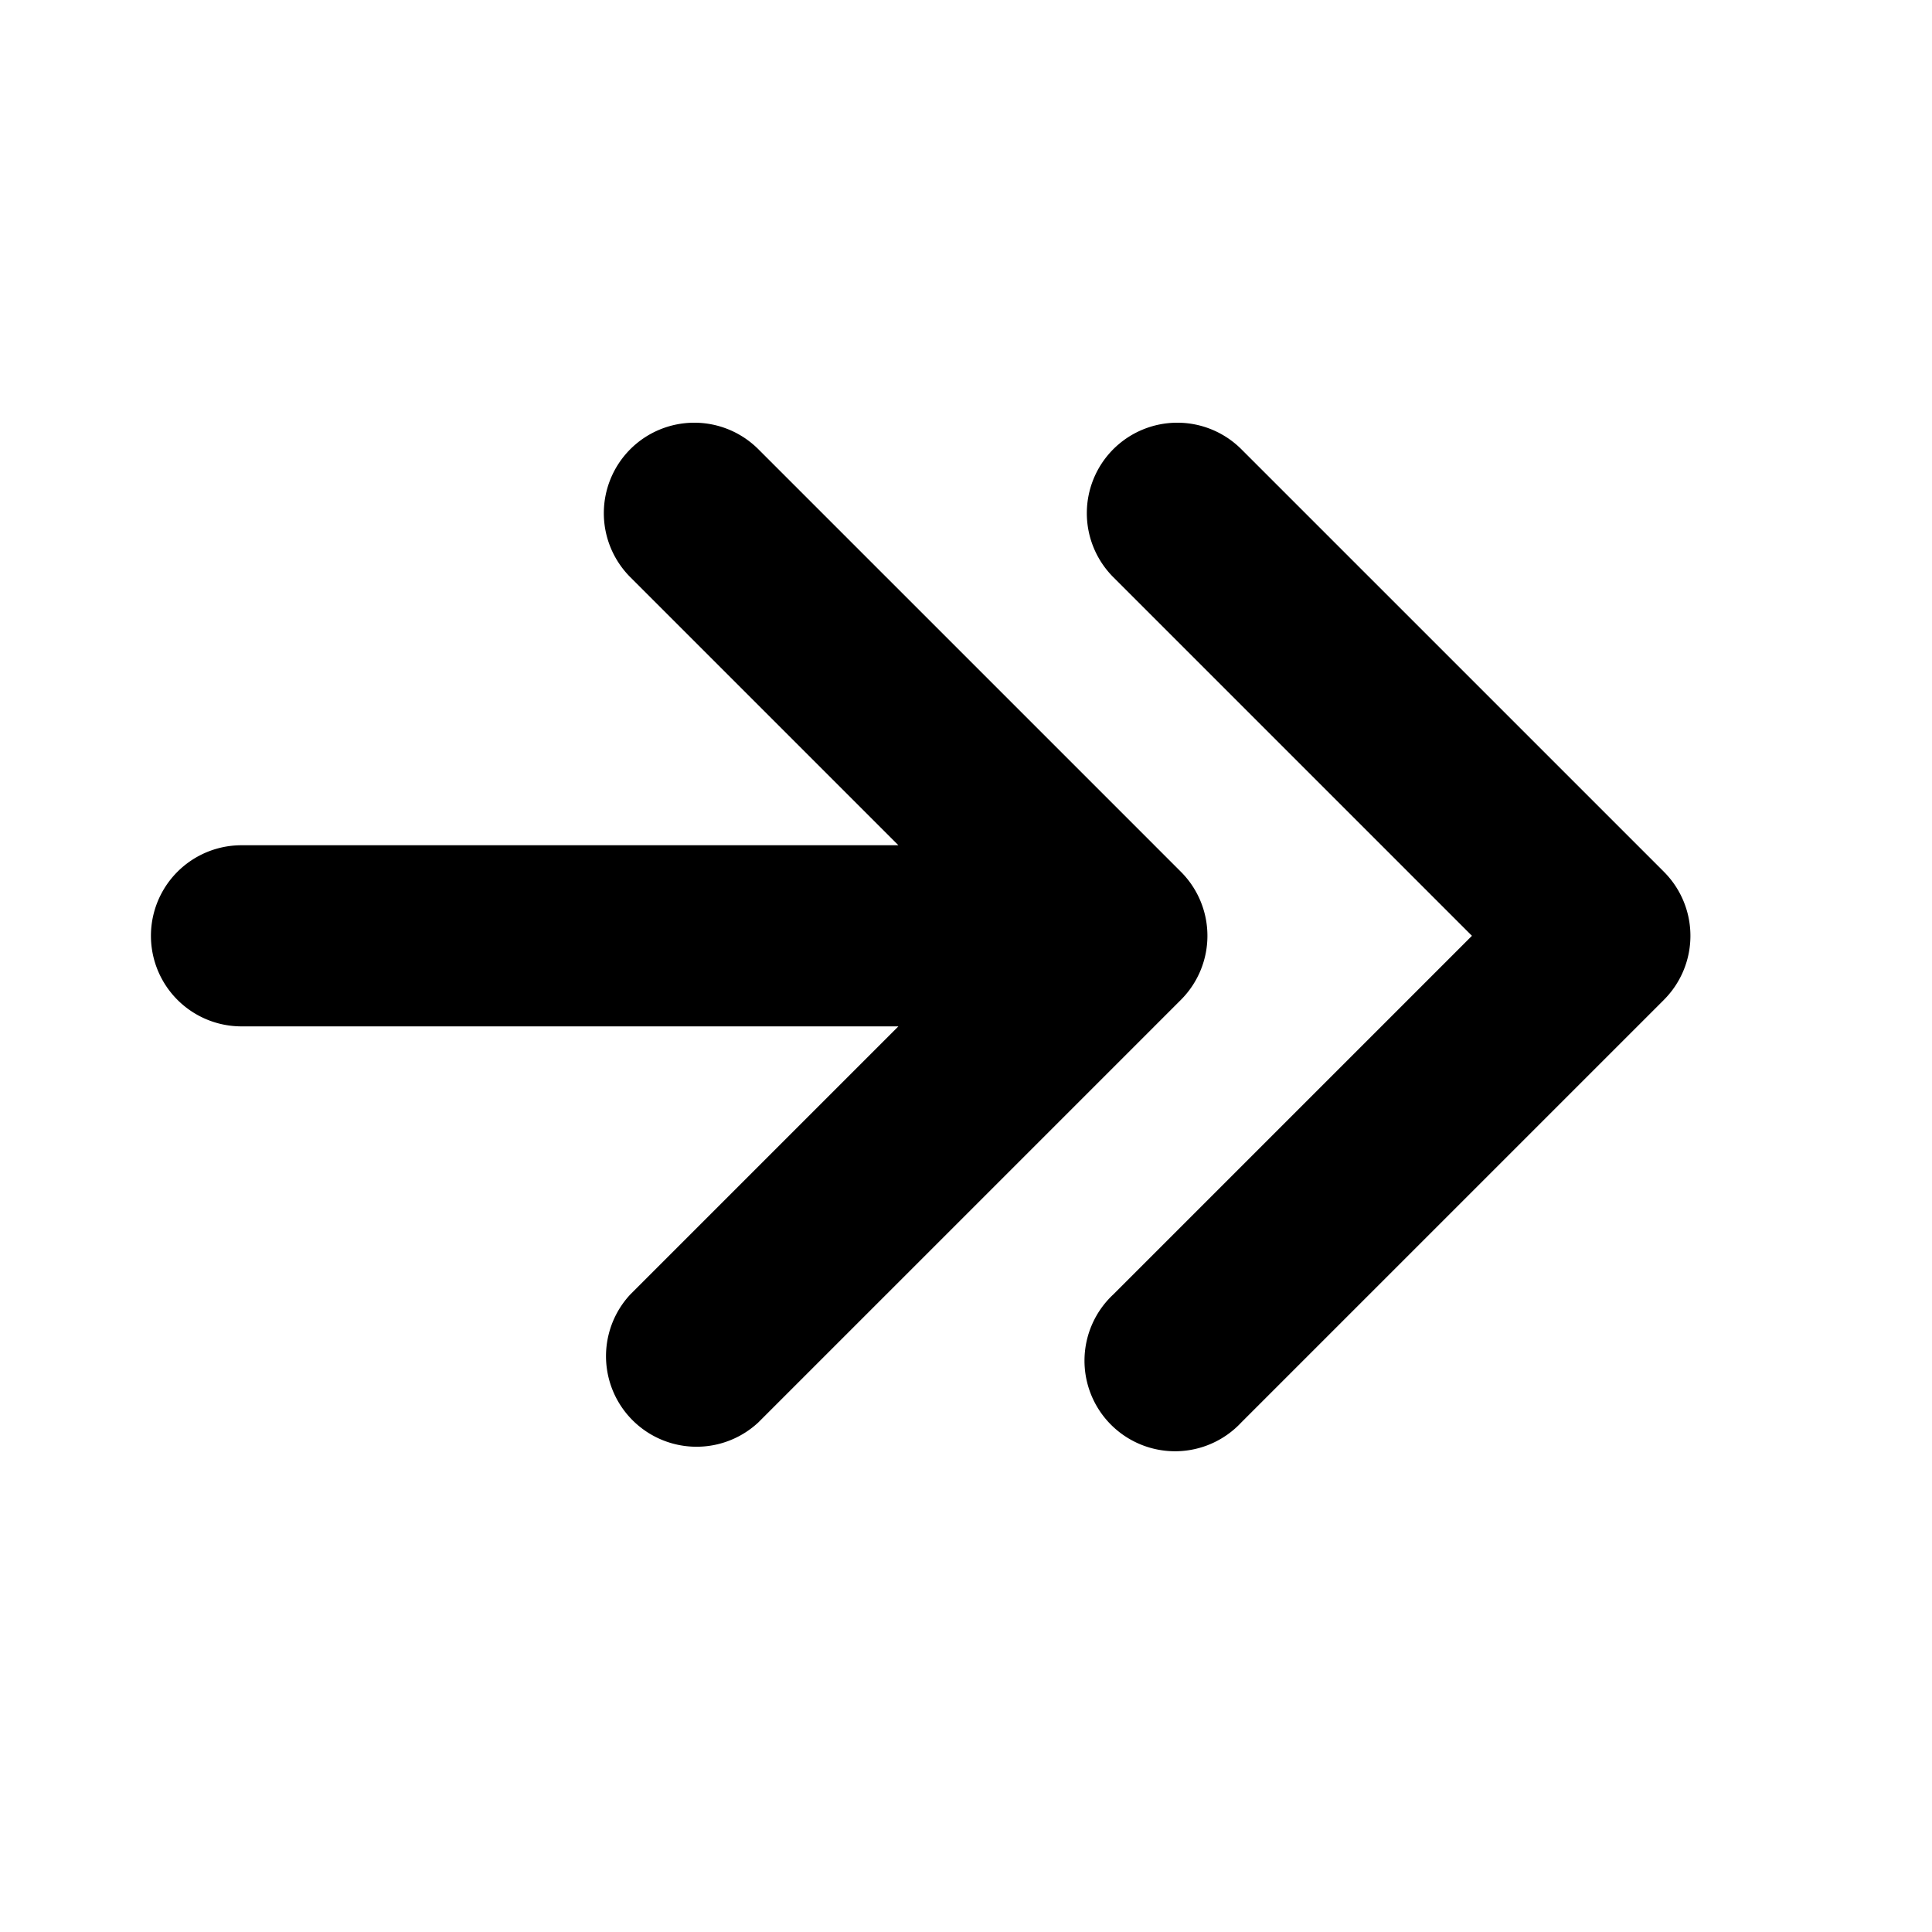
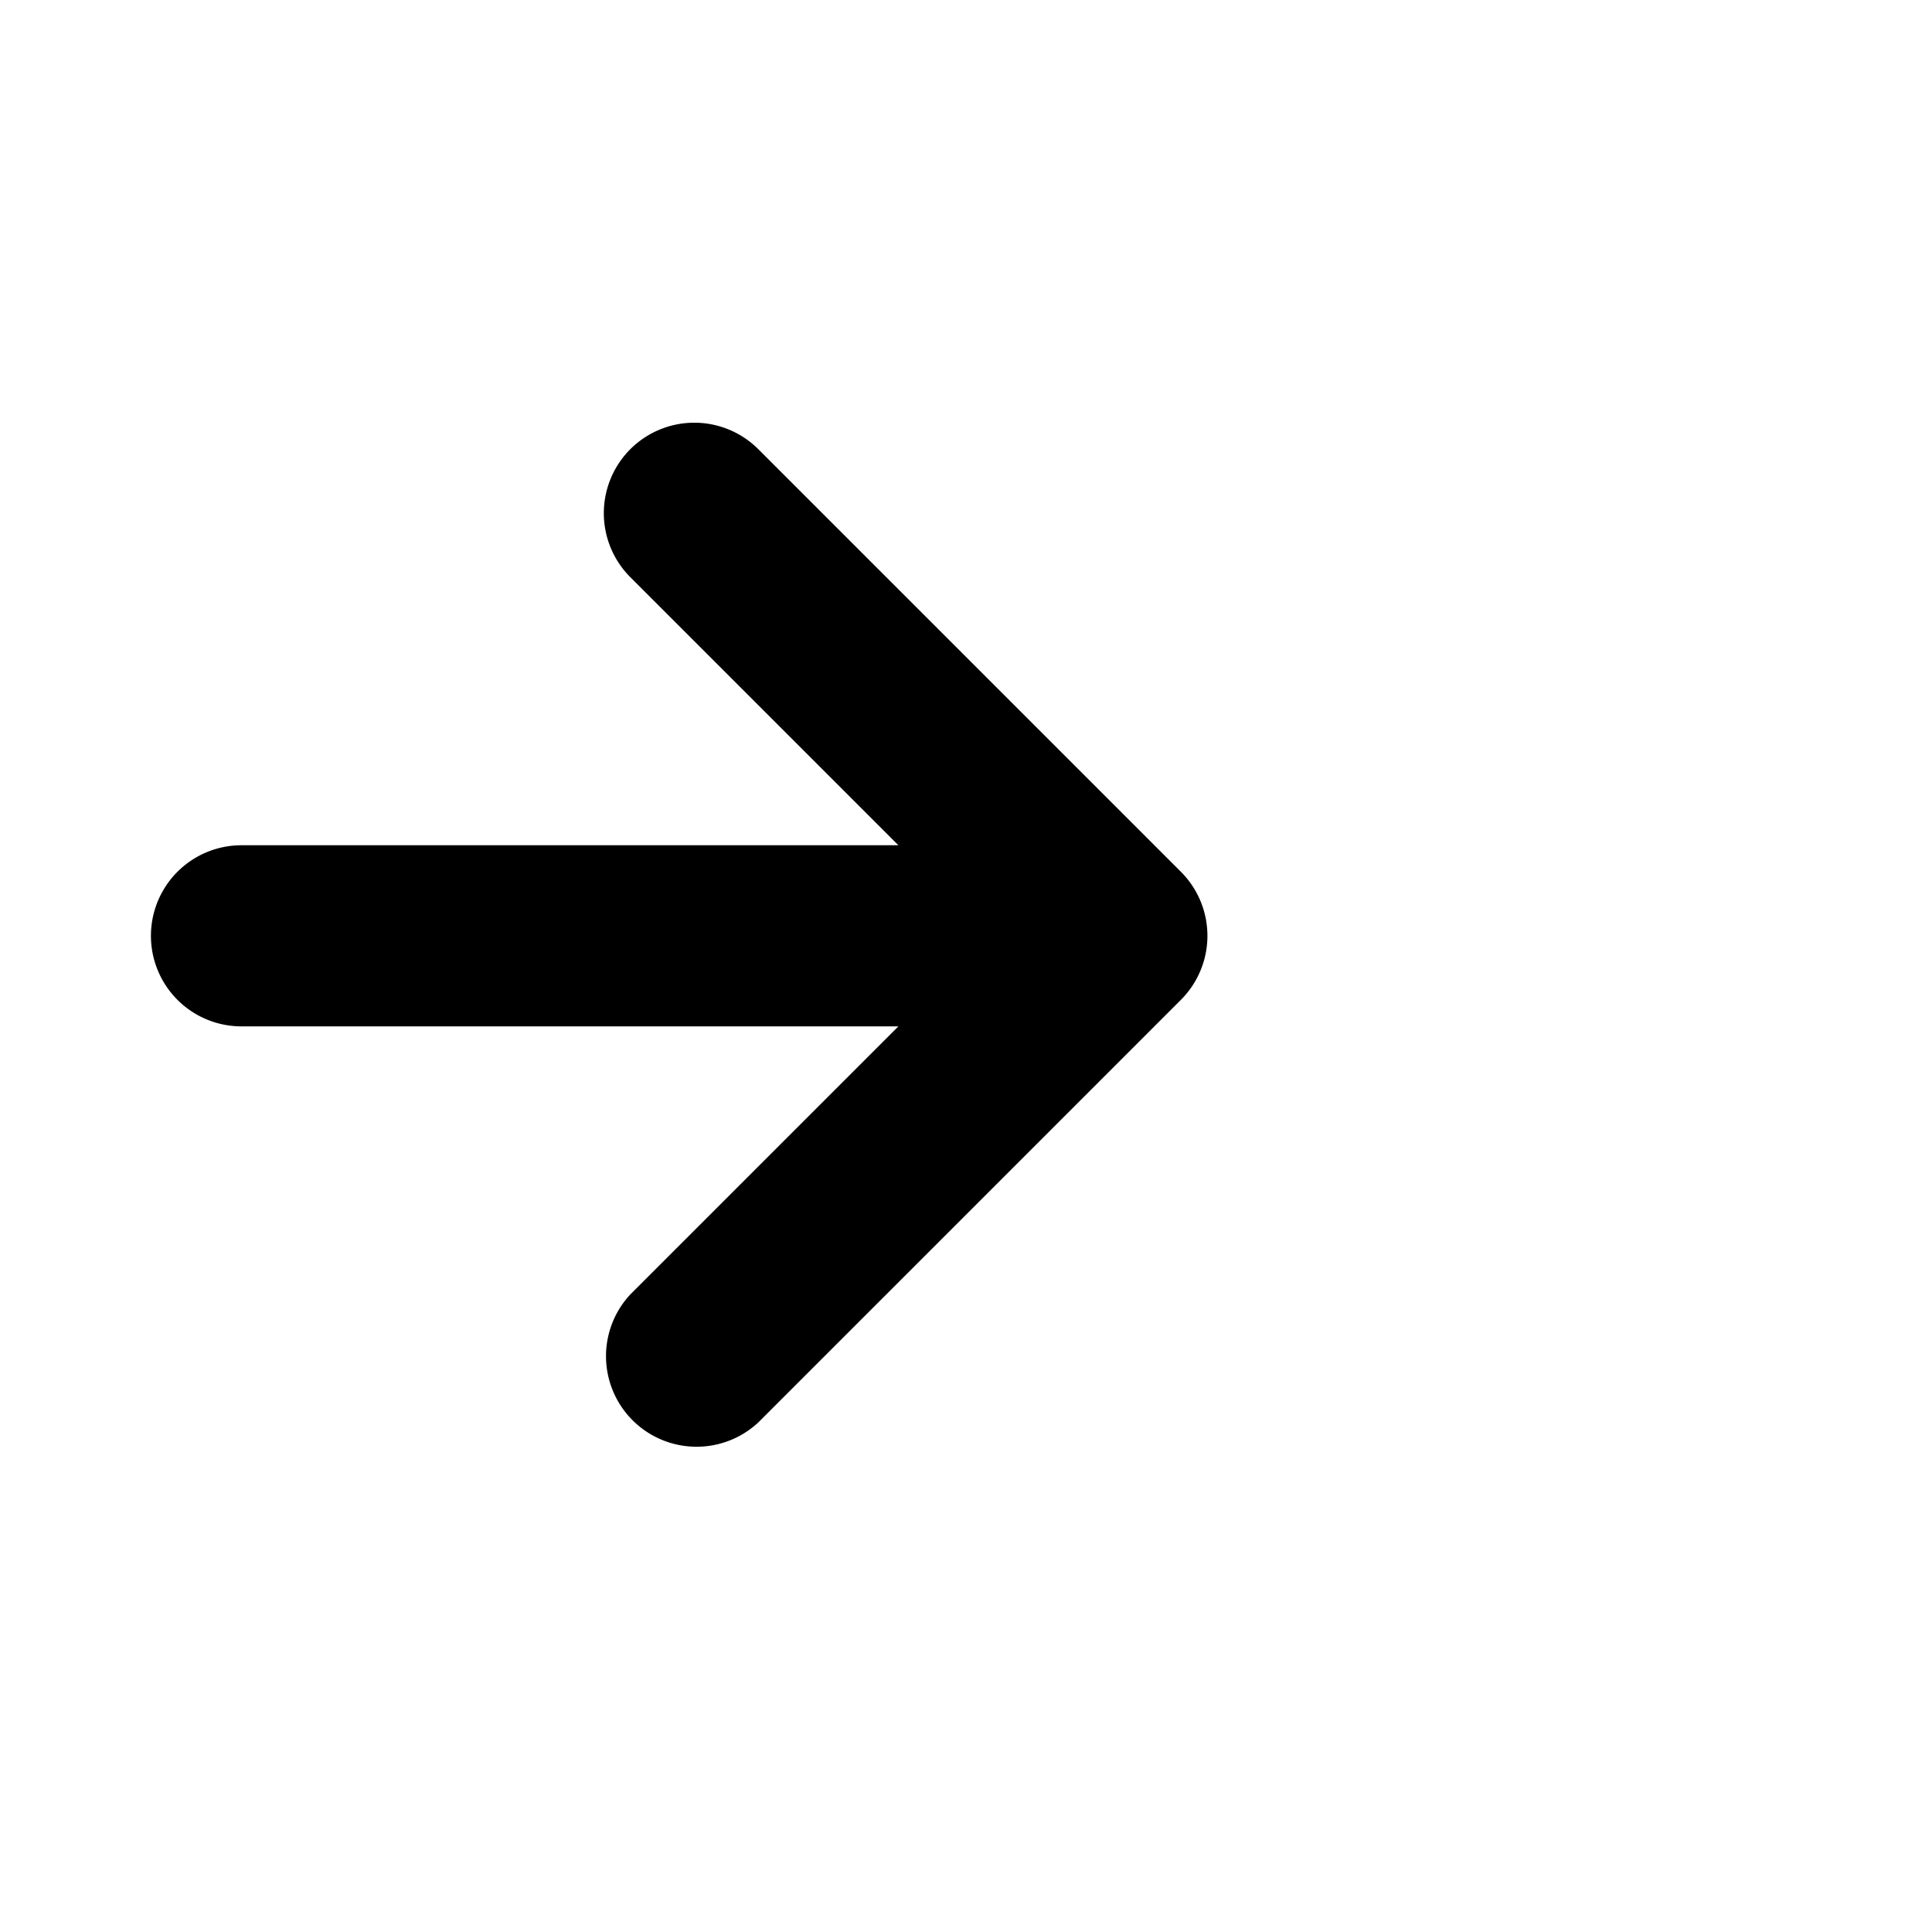
<svg xmlns="http://www.w3.org/2000/svg" width="800px" height="800px" viewBox="0 0 16 16" fill="none">
  <g fill="#000000">
-     <path d="M9.22 3.72a.75.75 0 011.06 0l3.5 3.5a.75.75 0 010 1.06l-3.5 3.5a.75.75 0 11-1.06-1.06l2.97-2.97-2.97-2.97a.75.75 0 010-1.06z" />
    <path d="M5.22 3.72a.75.75 0 011.06 0l3.5 3.5a.75.75 0 010 1.06l-3.5 3.5a.75.75 0 01-1.06-1.06L7.44 8.5H2A.75.75 0 012 7h5.44L5.22 4.78a.75.75 0 010-1.06z" />
  </g>
</svg>